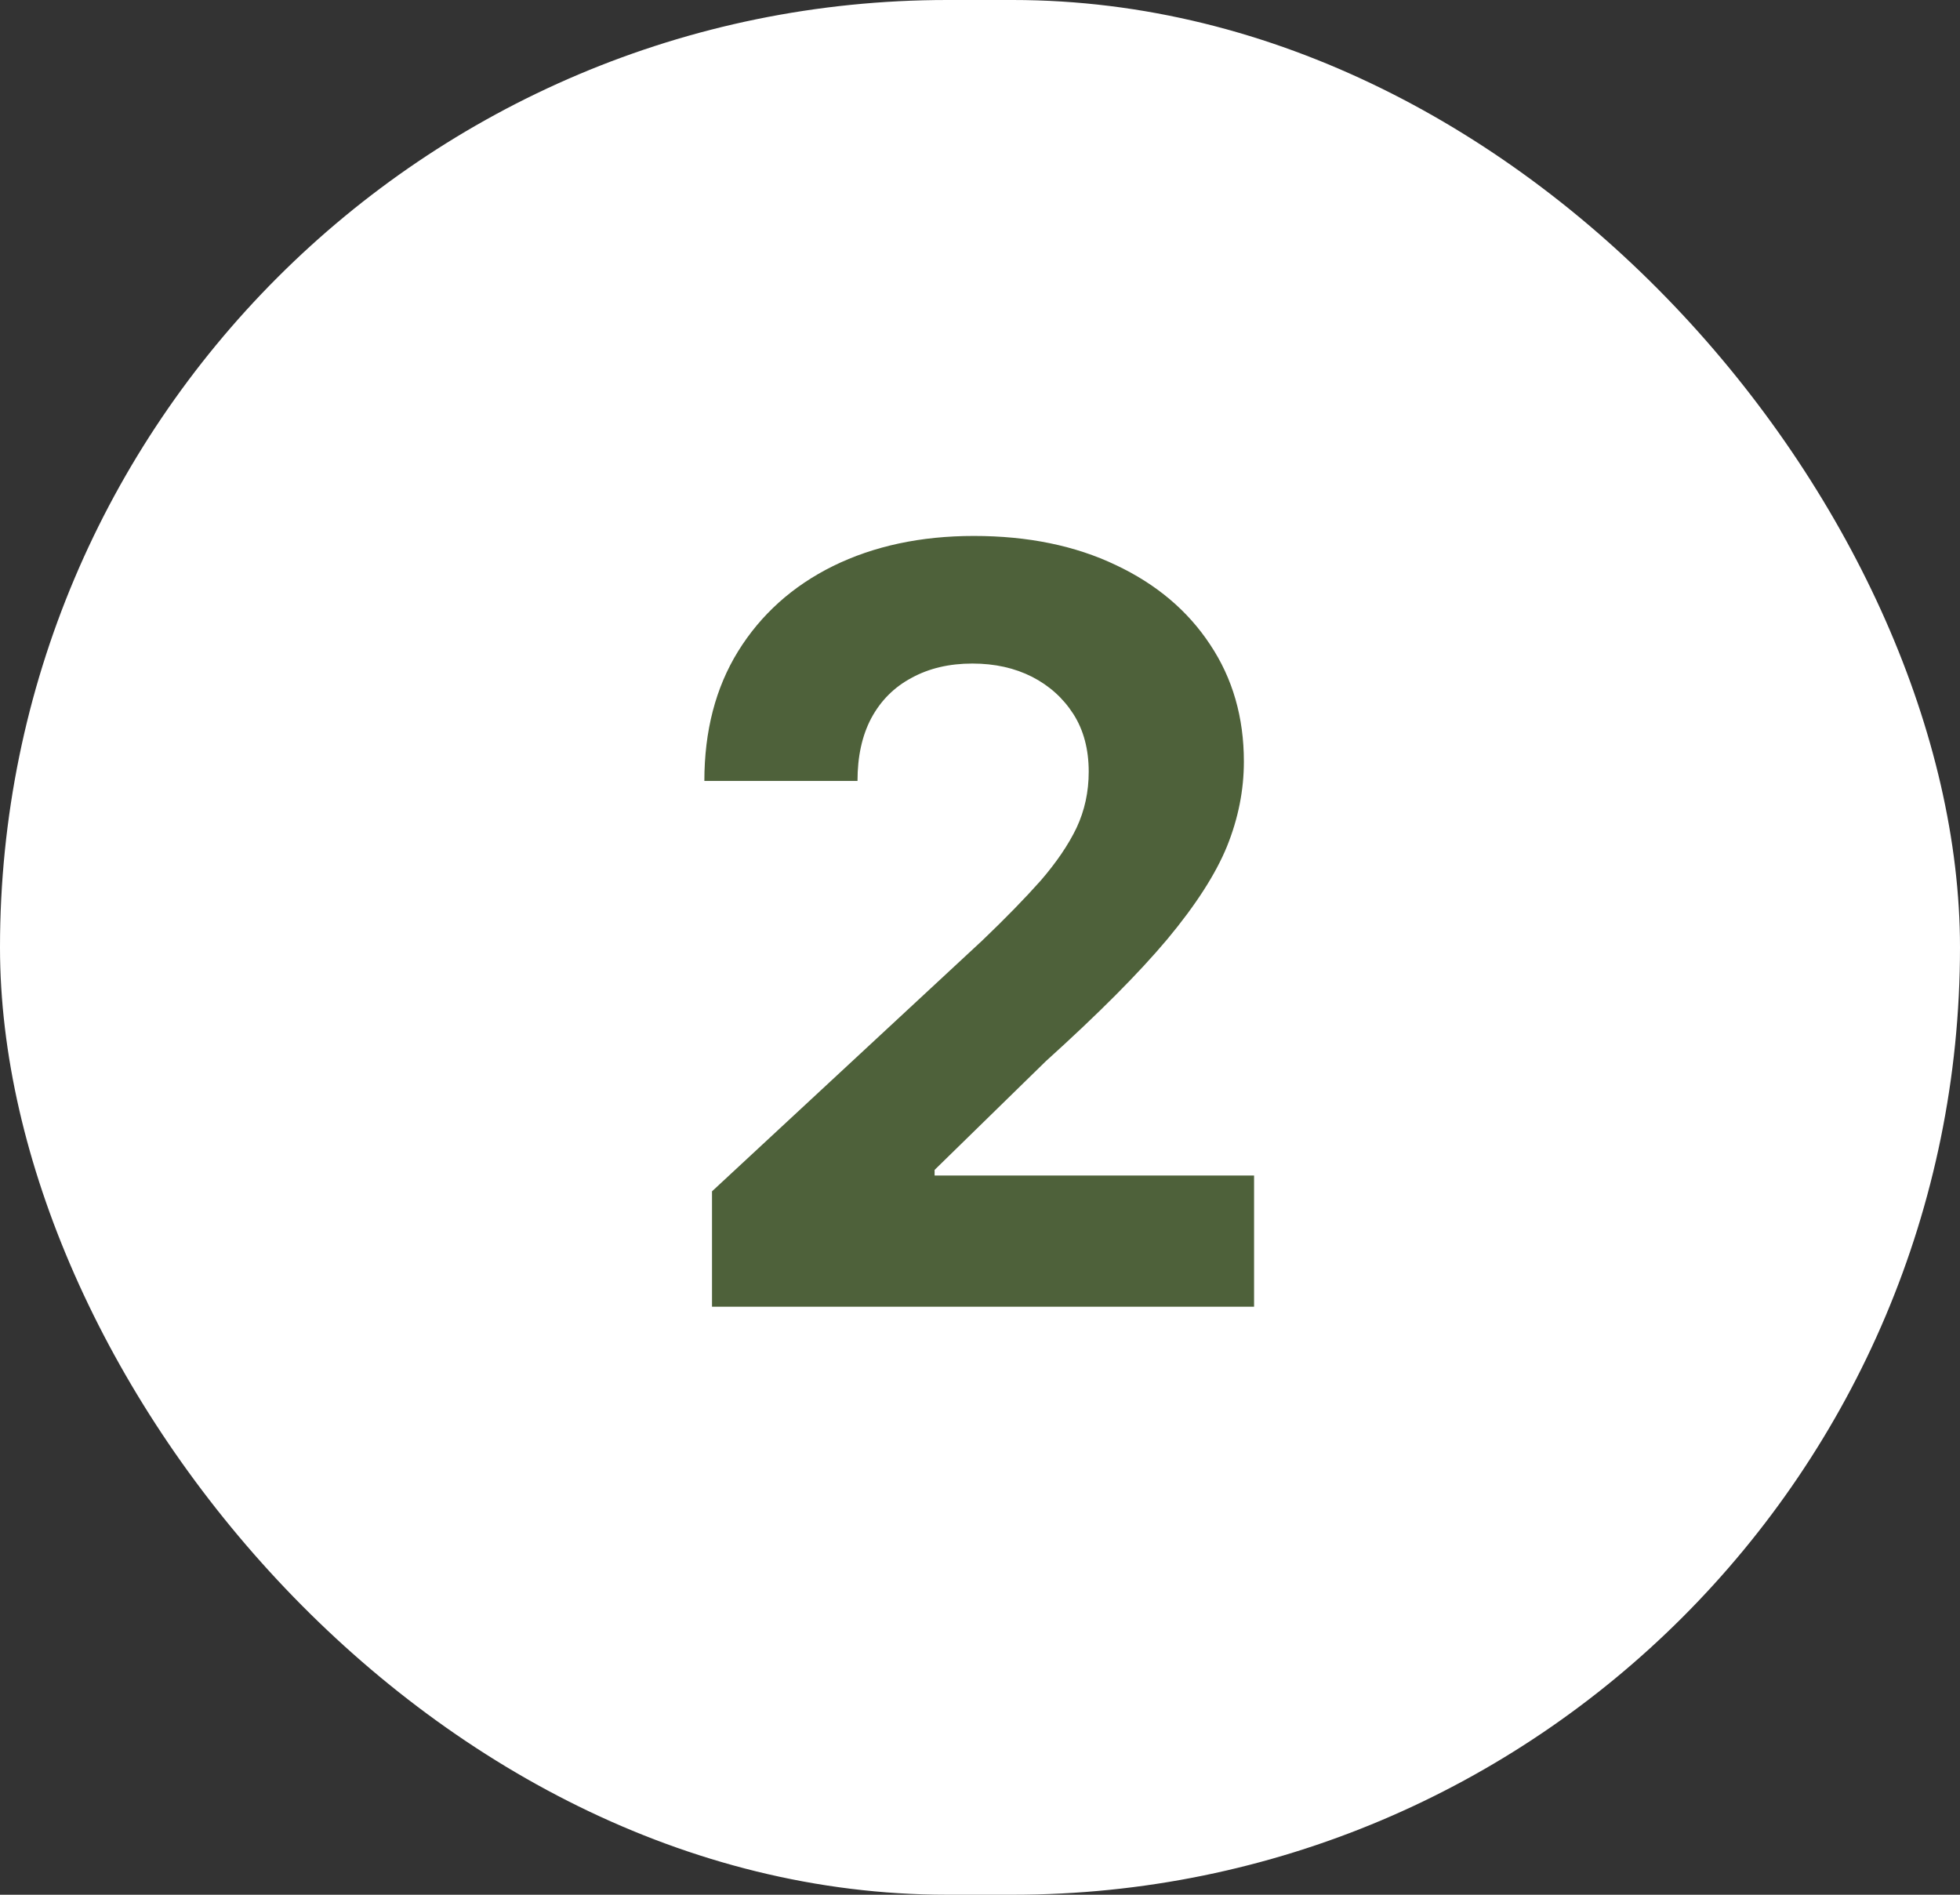
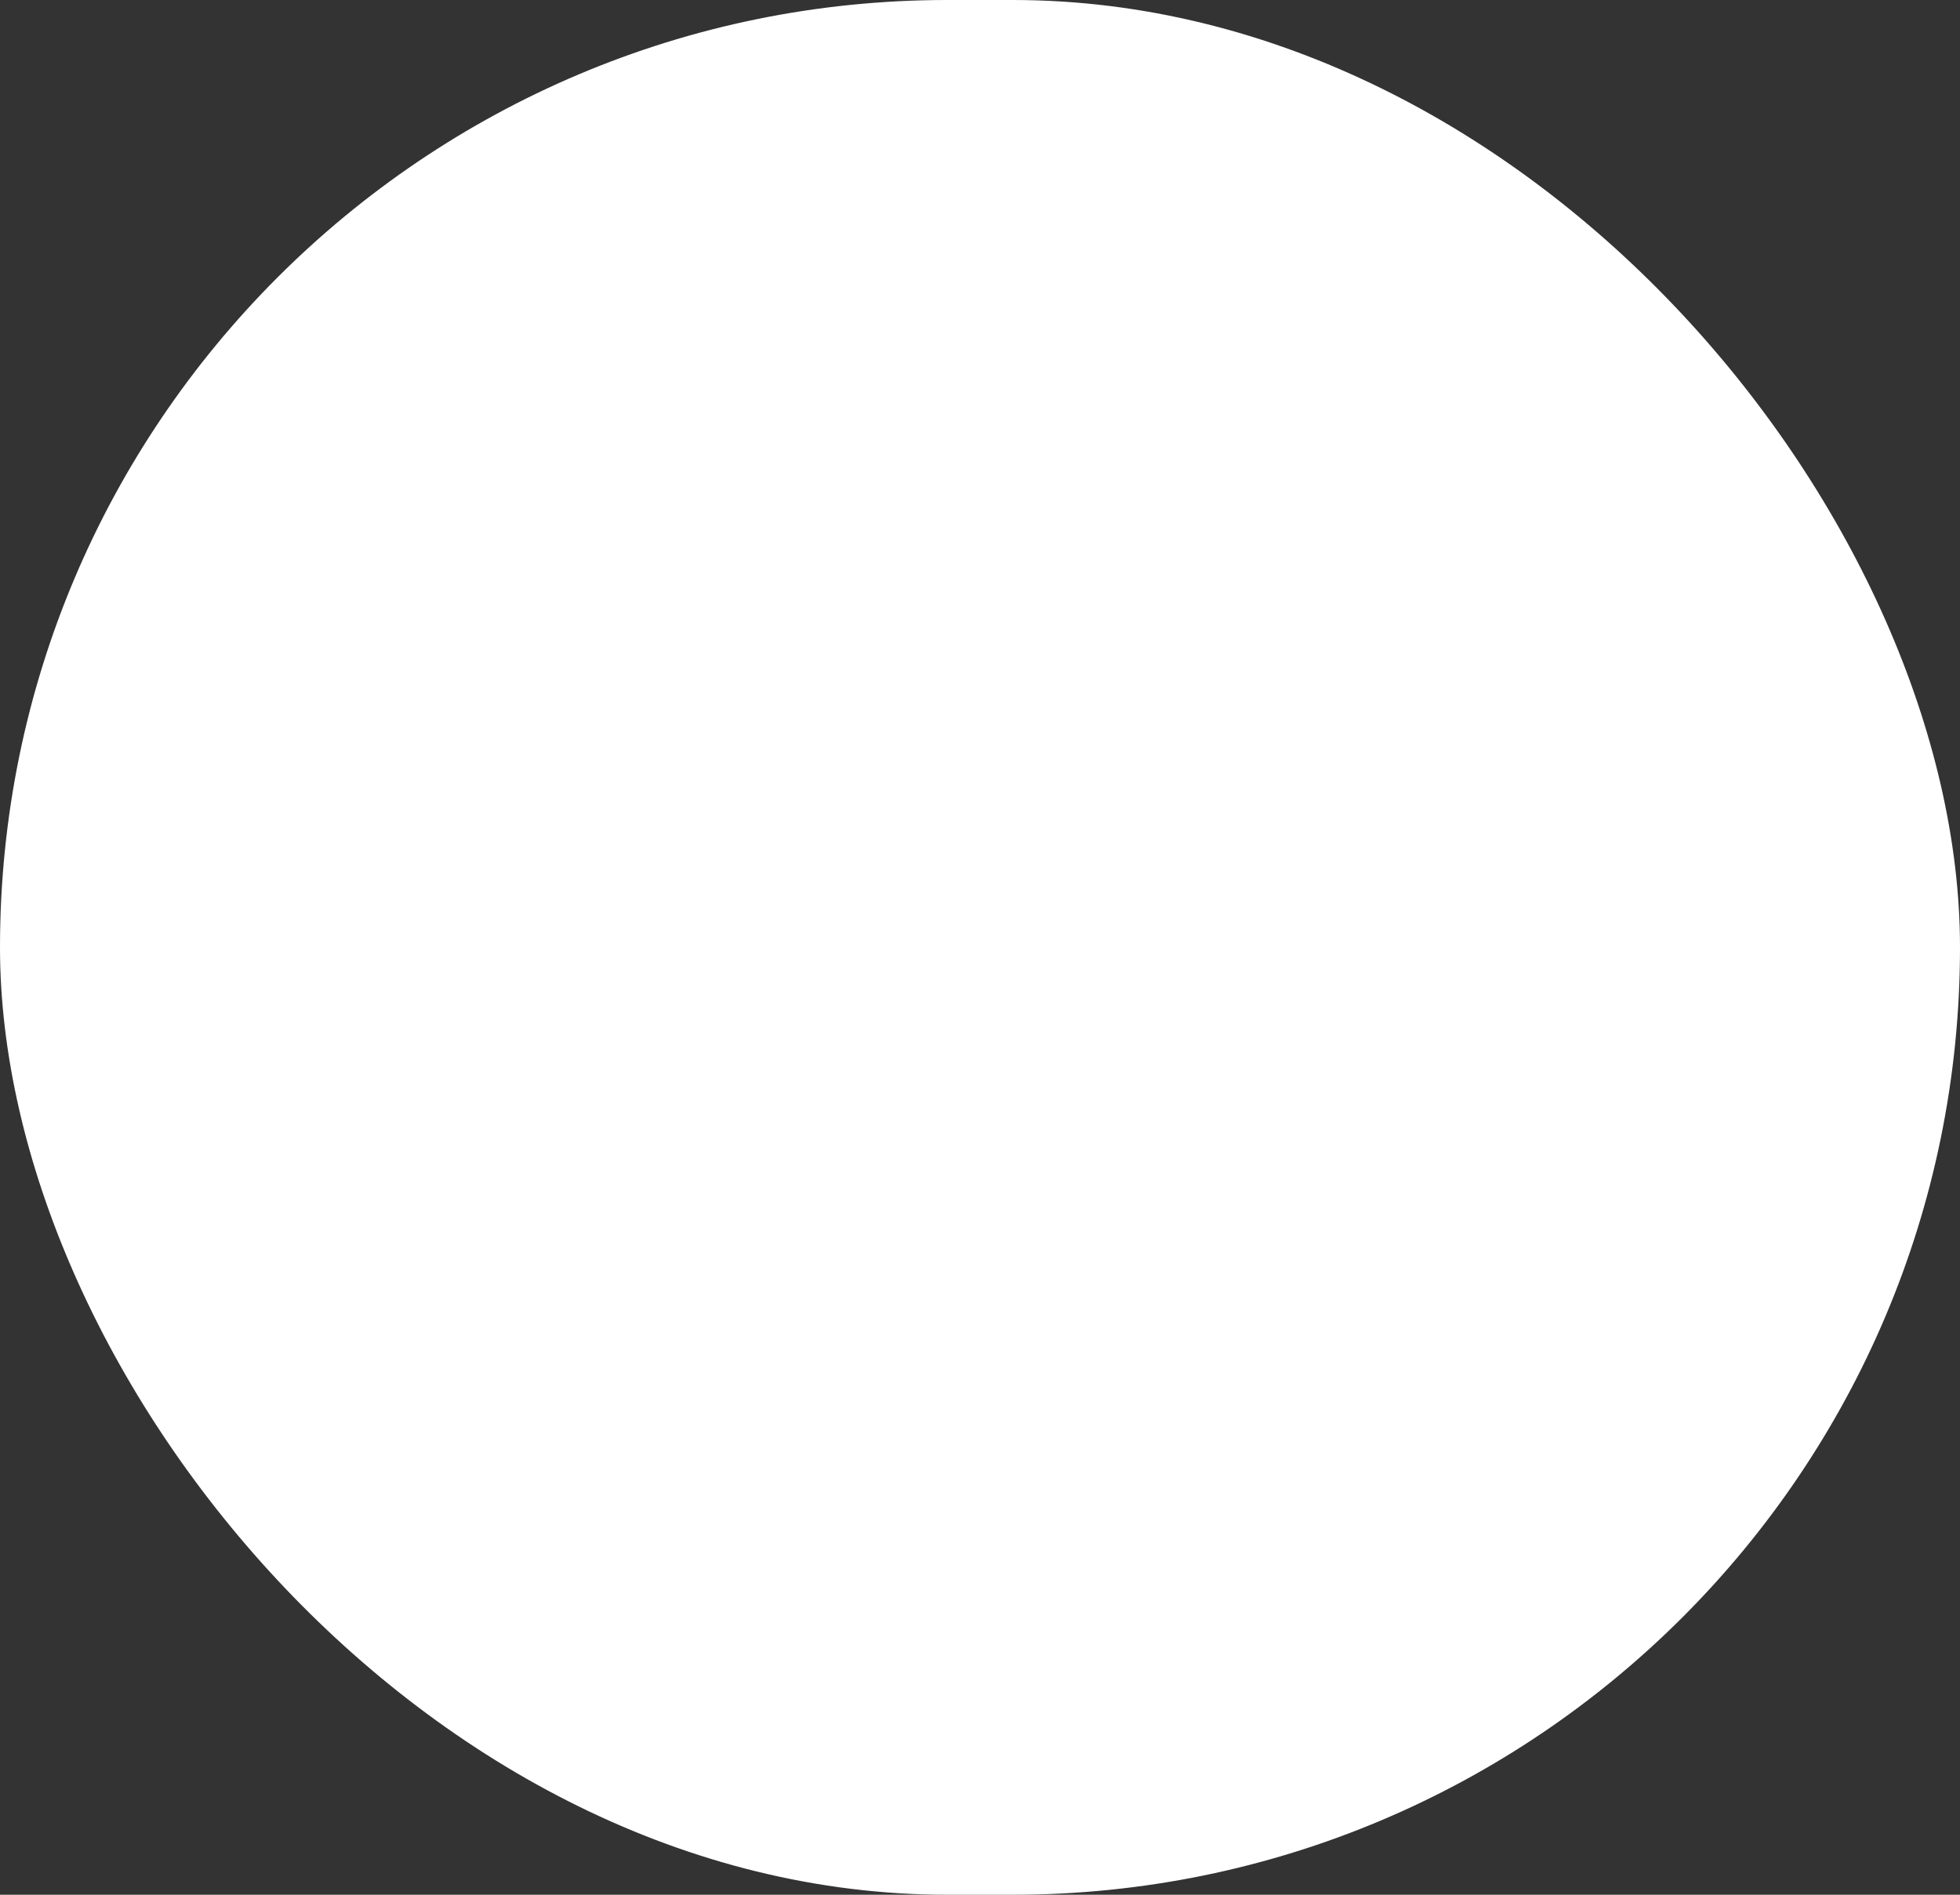
<svg xmlns="http://www.w3.org/2000/svg" width="30" height="29" viewBox="0 0 30 29" fill="none">
  <rect x="0" y="0" width="30" height="29" fill="#333333" stroke="none" />
  <rect width="30" height="29" rx="14.5" fill="white" />
-   <path d="M10.898 20V18.234L15.039 14.391C15.393 14.052 15.69 13.747 15.93 13.477C16.169 13.2 16.352 12.932 16.477 12.672C16.602 12.406 16.664 12.12 16.664 11.812C16.664 11.469 16.586 11.175 16.43 10.93C16.273 10.685 16.062 10.495 15.797 10.359C15.531 10.224 15.227 10.156 14.883 10.156C14.529 10.156 14.219 10.229 13.953 10.375C13.688 10.516 13.482 10.721 13.336 10.992C13.195 11.258 13.125 11.578 13.125 11.953H10.781C10.781 11.188 10.953 10.526 11.297 9.969C11.646 9.406 12.13 8.971 12.75 8.664C13.375 8.357 14.094 8.203 14.906 8.203C15.734 8.203 16.458 8.352 17.078 8.648C17.698 8.94 18.18 9.346 18.523 9.867C18.867 10.383 19.039 10.979 19.039 11.656C19.039 12.094 18.953 12.526 18.781 12.953C18.609 13.375 18.305 13.849 17.867 14.375C17.43 14.896 16.81 15.518 16.008 16.242L14.305 17.906V17.992H19.195V20H10.898Z" fill="#4E613A" />
</svg>